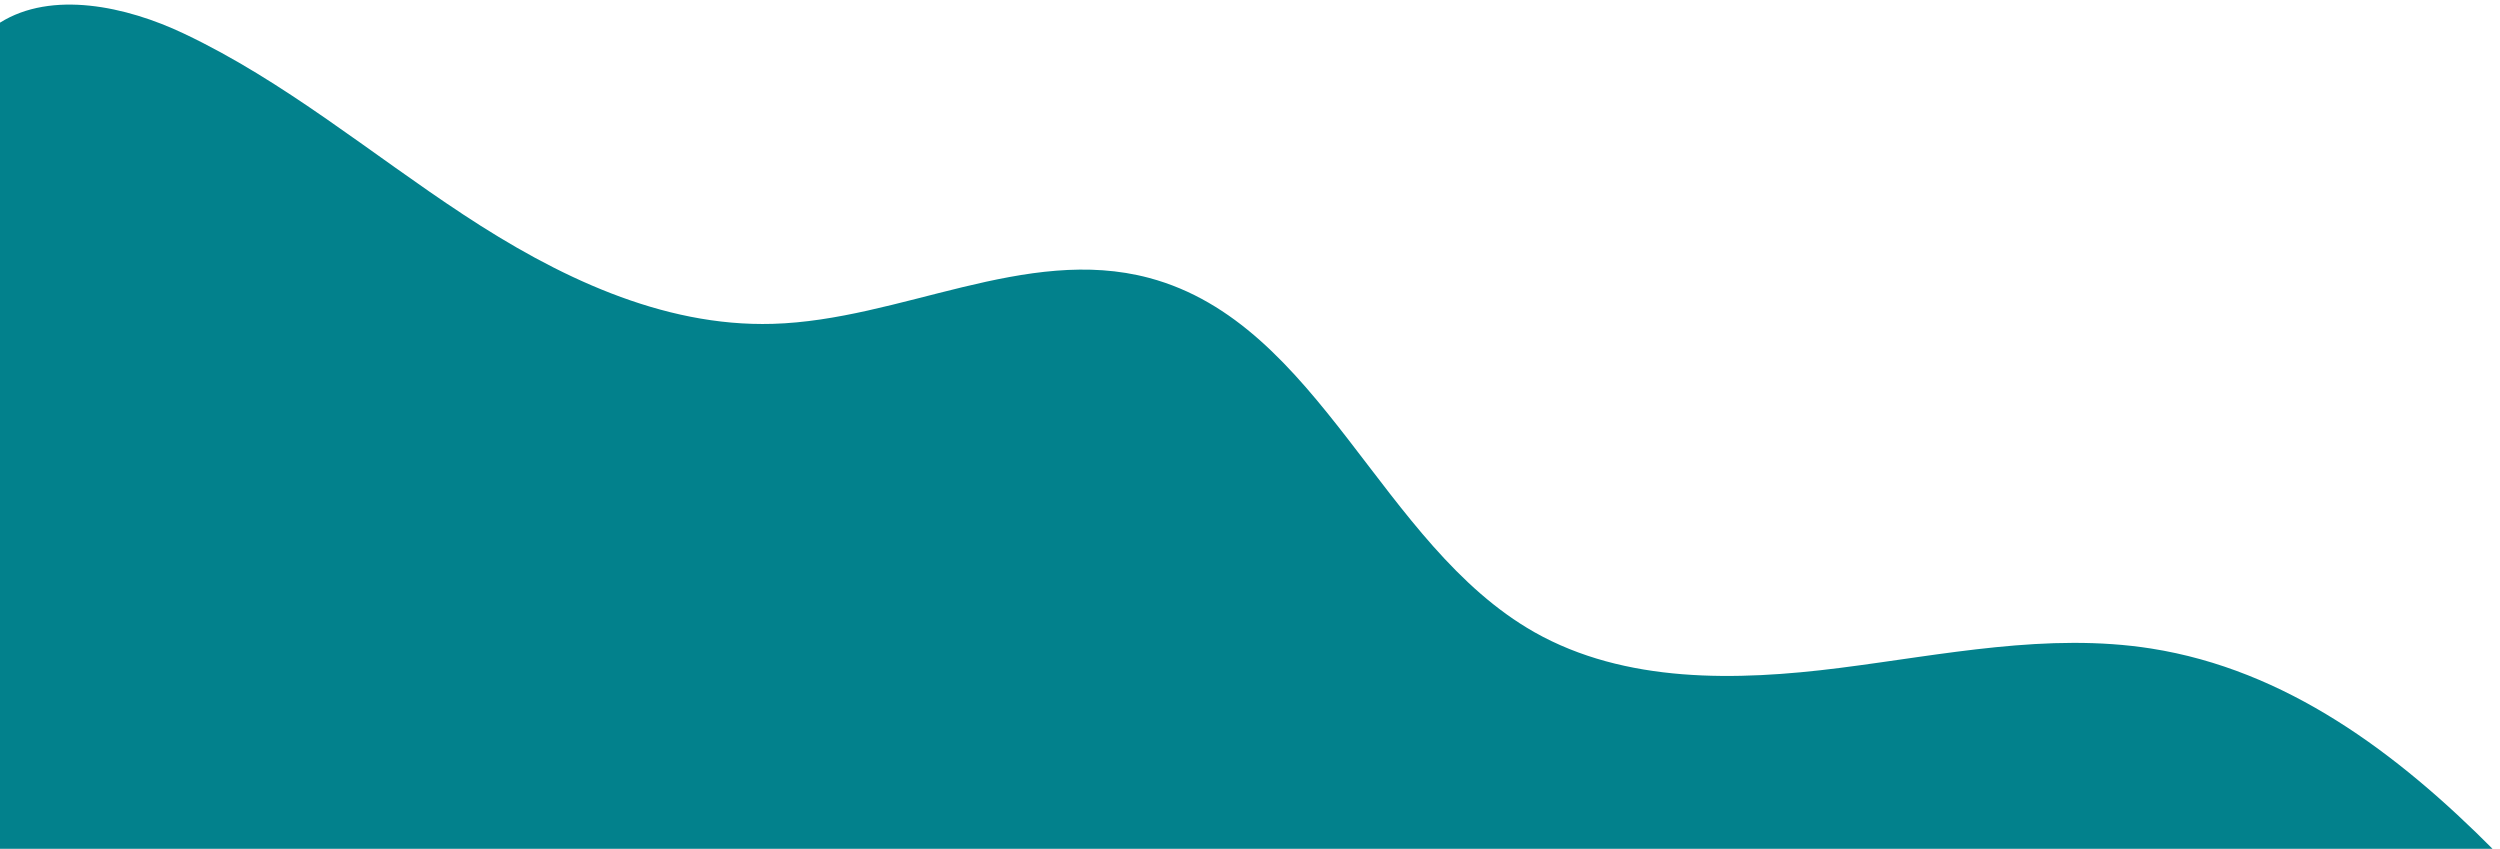
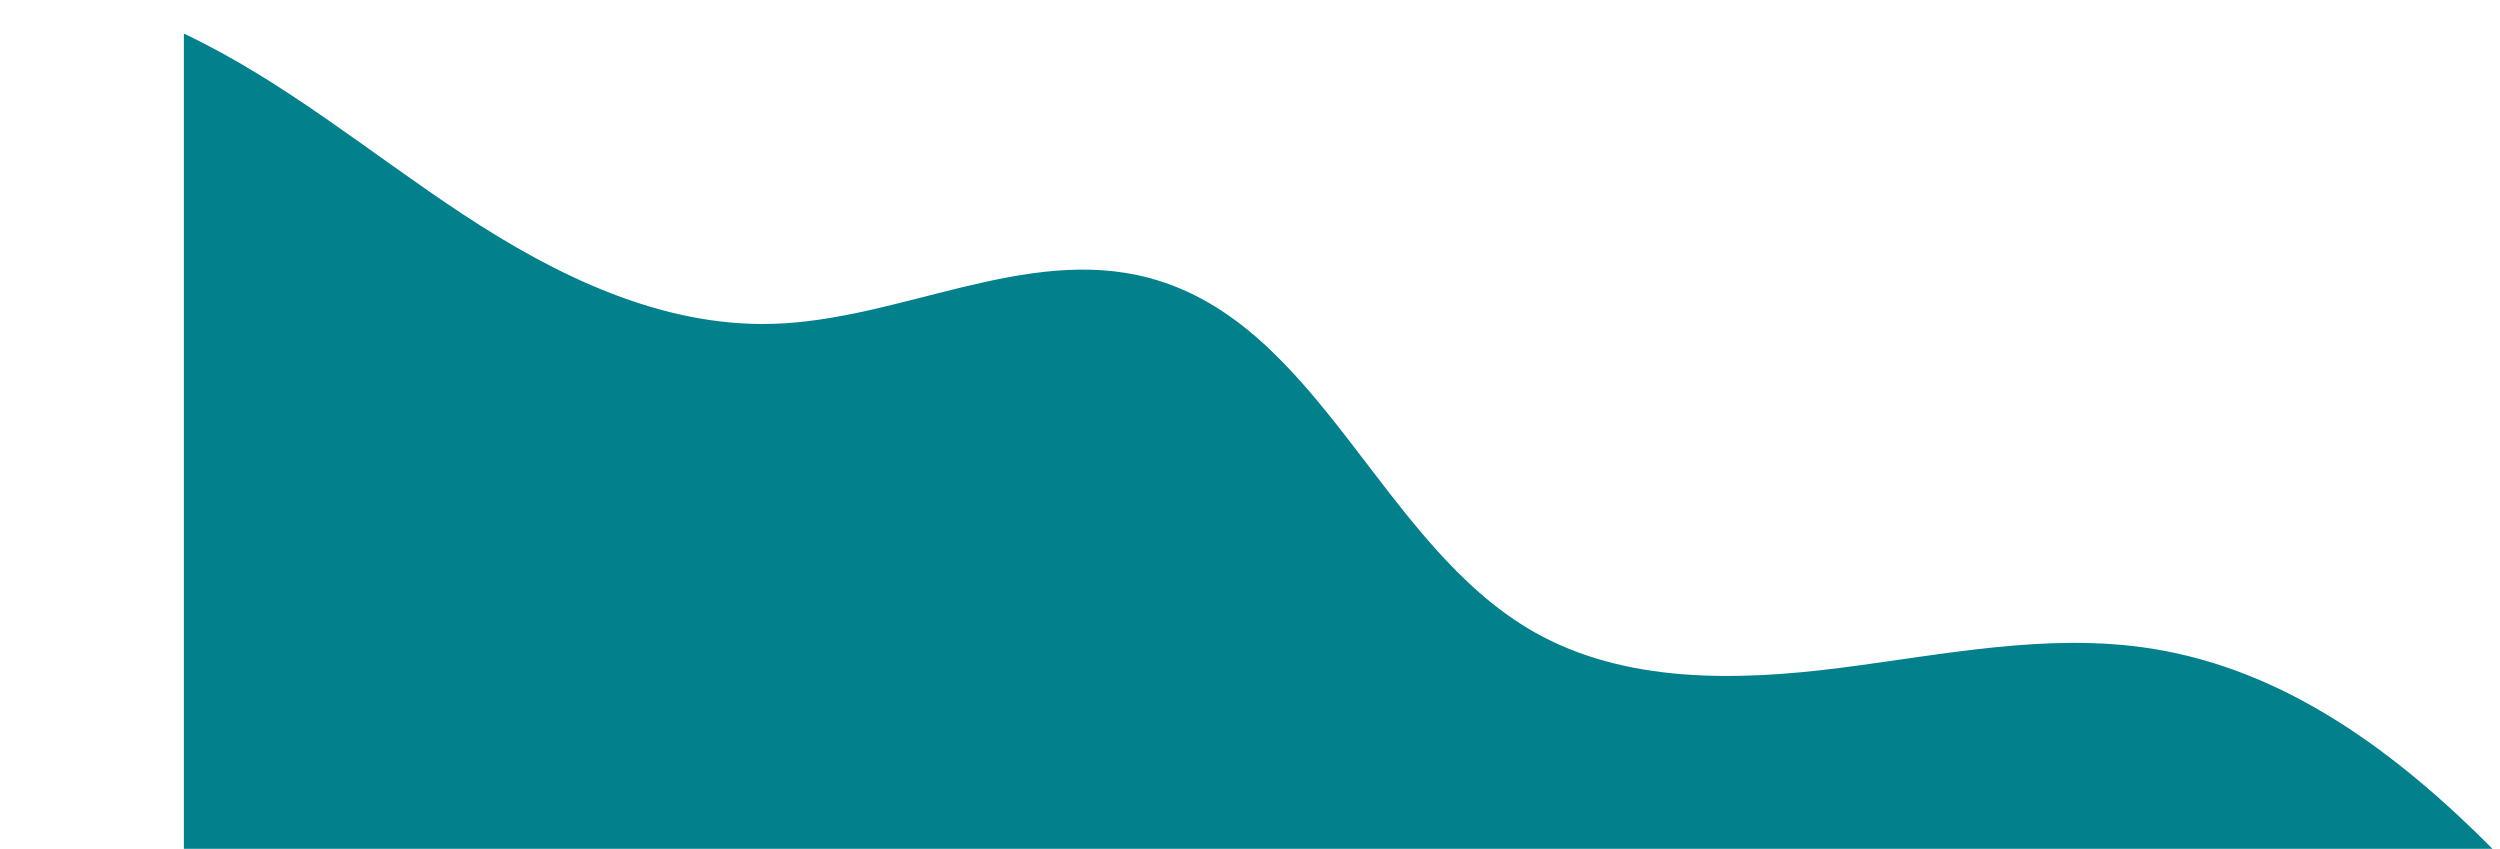
<svg xmlns="http://www.w3.org/2000/svg" version="1.1" id="圖層_1" x="0px" y="0px" viewBox="0 0 1235.9 419.6" style="enable-background:new 0 0 1235.9 419.6;" xml:space="preserve">
  <style type="text/css">
	.st0{fill:#02818C;}
</style>
-   <path class="st0" d="M1233.2,420.6c-48.4-48.8-103.2-89.5-169.8-100c-51-8-102.7,3.1-153.9,9.6c-51.2,6.5-106.1,7.7-151-17.7  C682.4,269.3,652.7,160,568.1,137.4C507.2,121.1,445,158.3,382,160.1c-54.9,1.6-107.1-23.8-152.9-54c-45.9-30.2-88.5-66-138.2-89.5  C62.3,3,25.5-4.8,0,11.2v409.4H1233.2z" />
+   <path class="st0" d="M1233.2,420.6c-48.4-48.8-103.2-89.5-169.8-100c-51-8-102.7,3.1-153.9,9.6c-51.2,6.5-106.1,7.7-151-17.7  C682.4,269.3,652.7,160,568.1,137.4C507.2,121.1,445,158.3,382,160.1c-54.9,1.6-107.1-23.8-152.9-54c-45.9-30.2-88.5-66-138.2-89.5  v409.4H1233.2z" />
</svg>